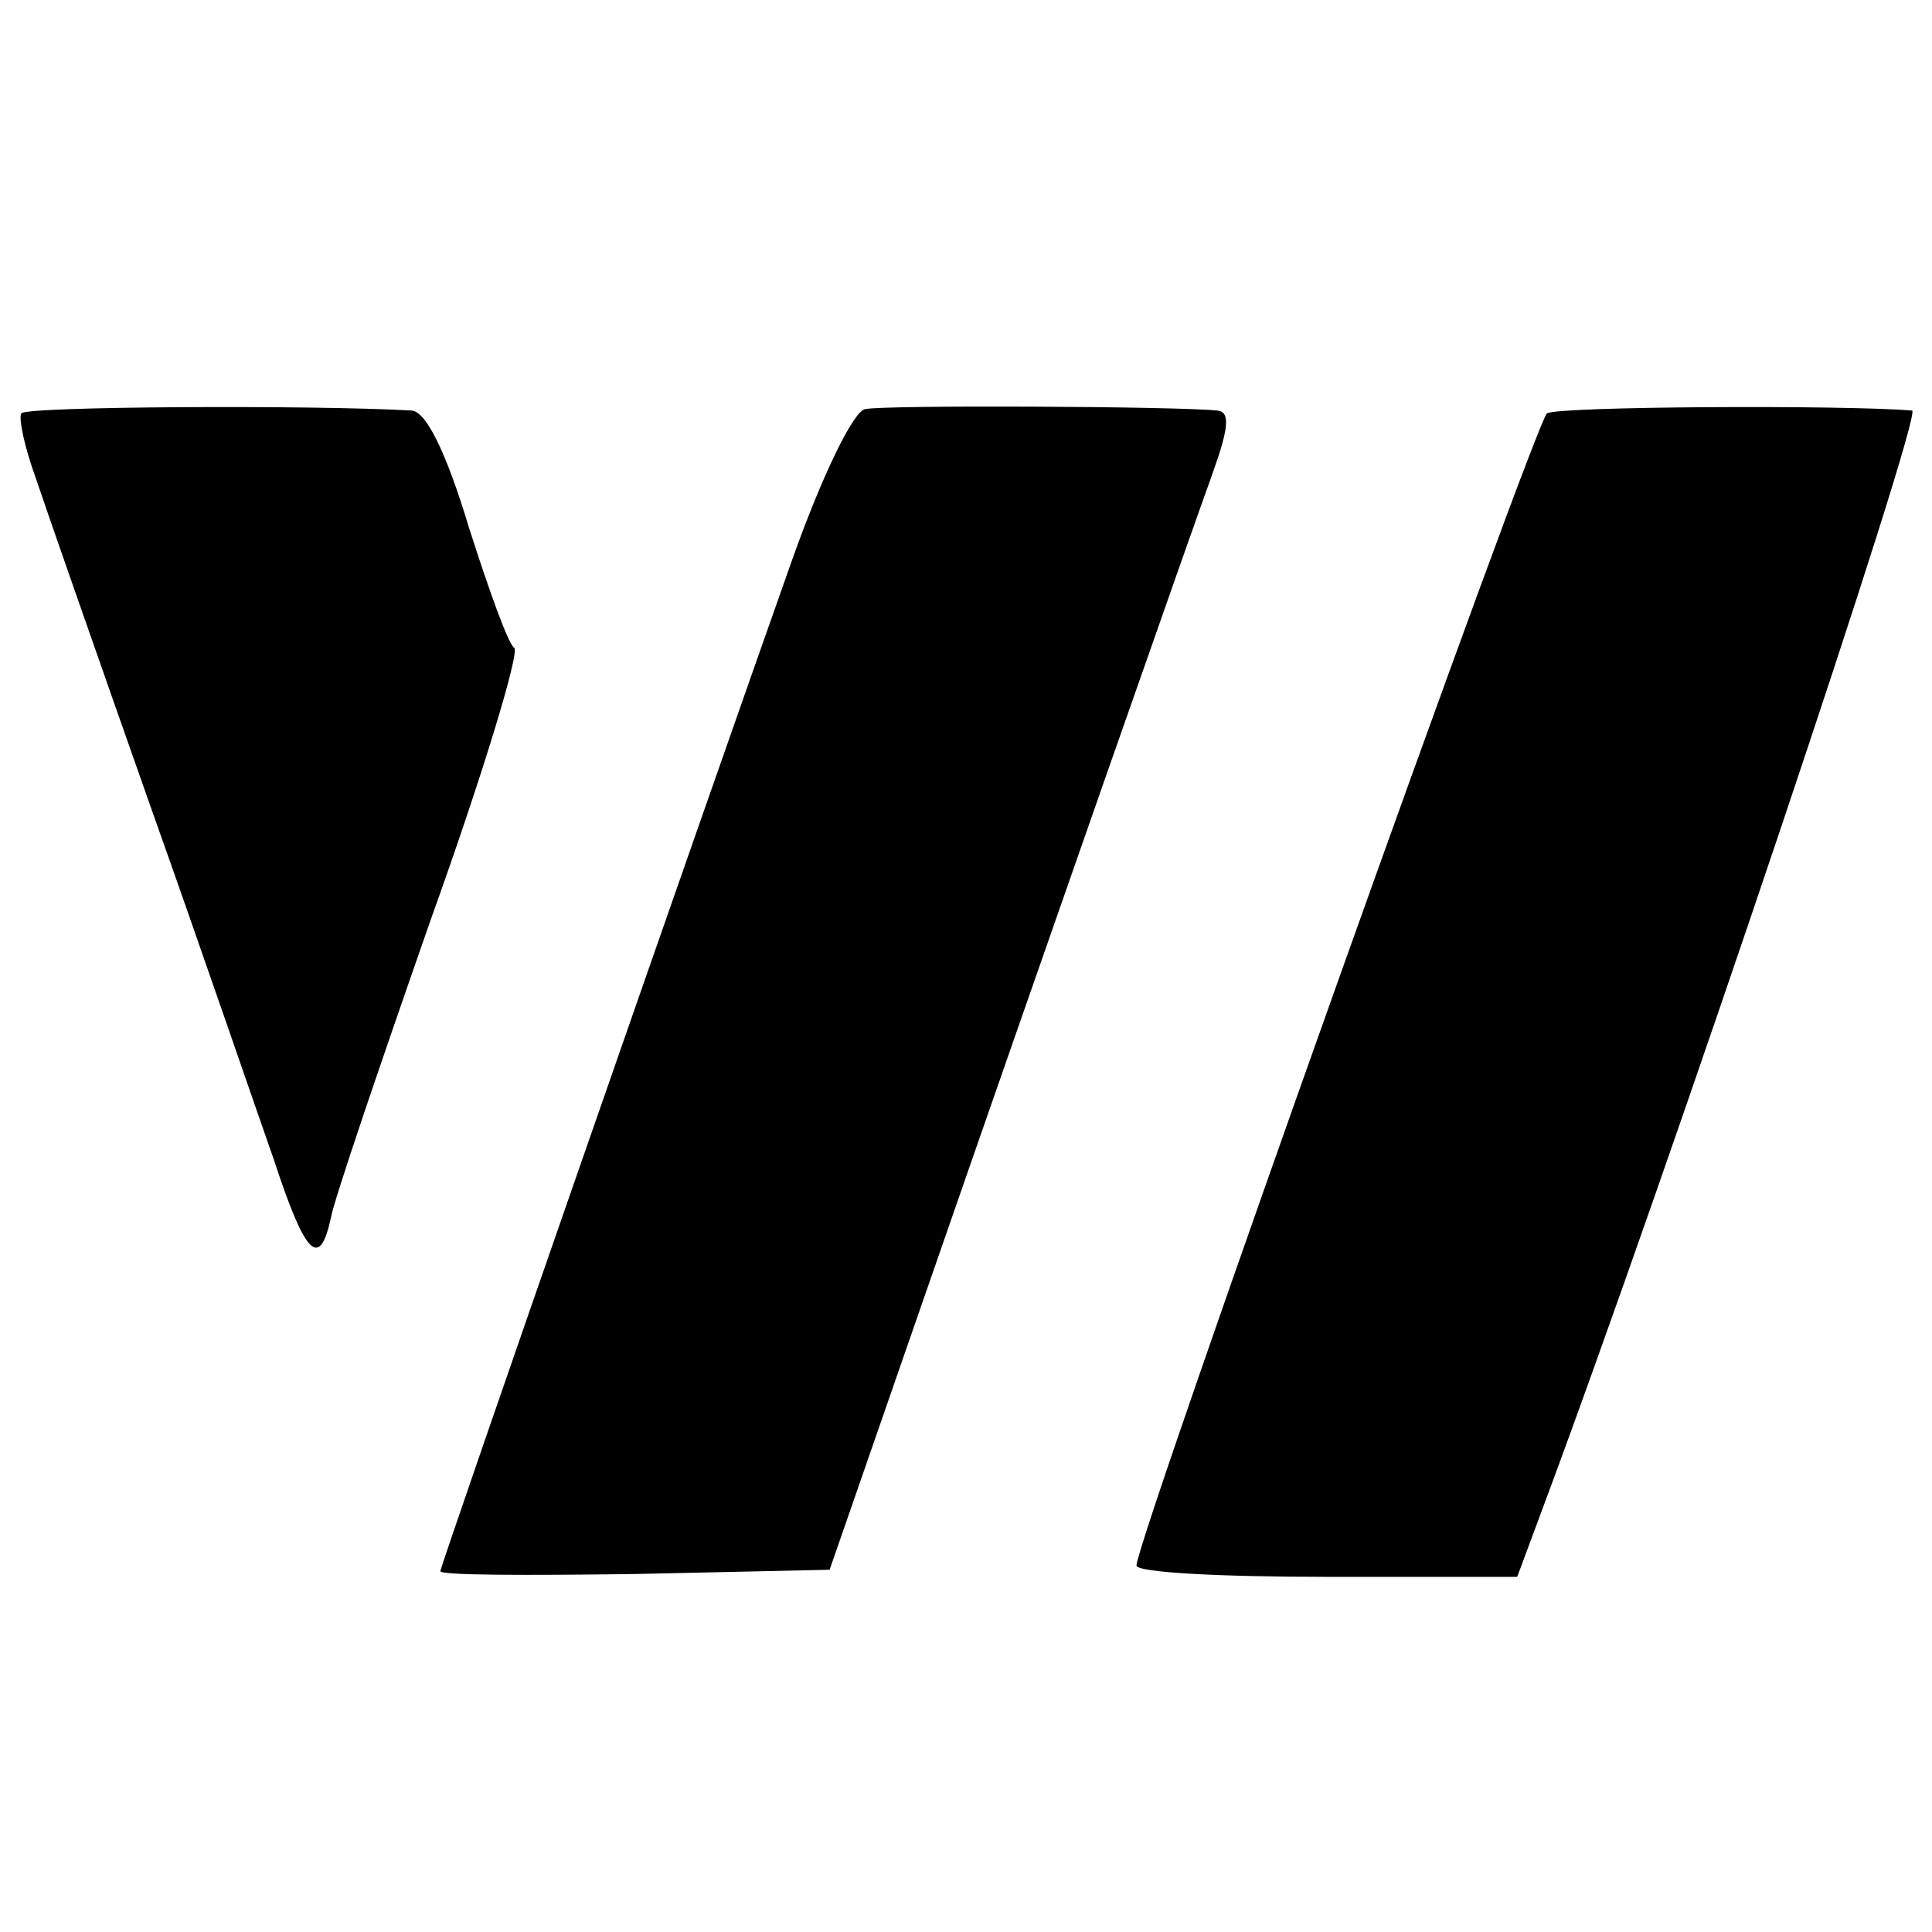
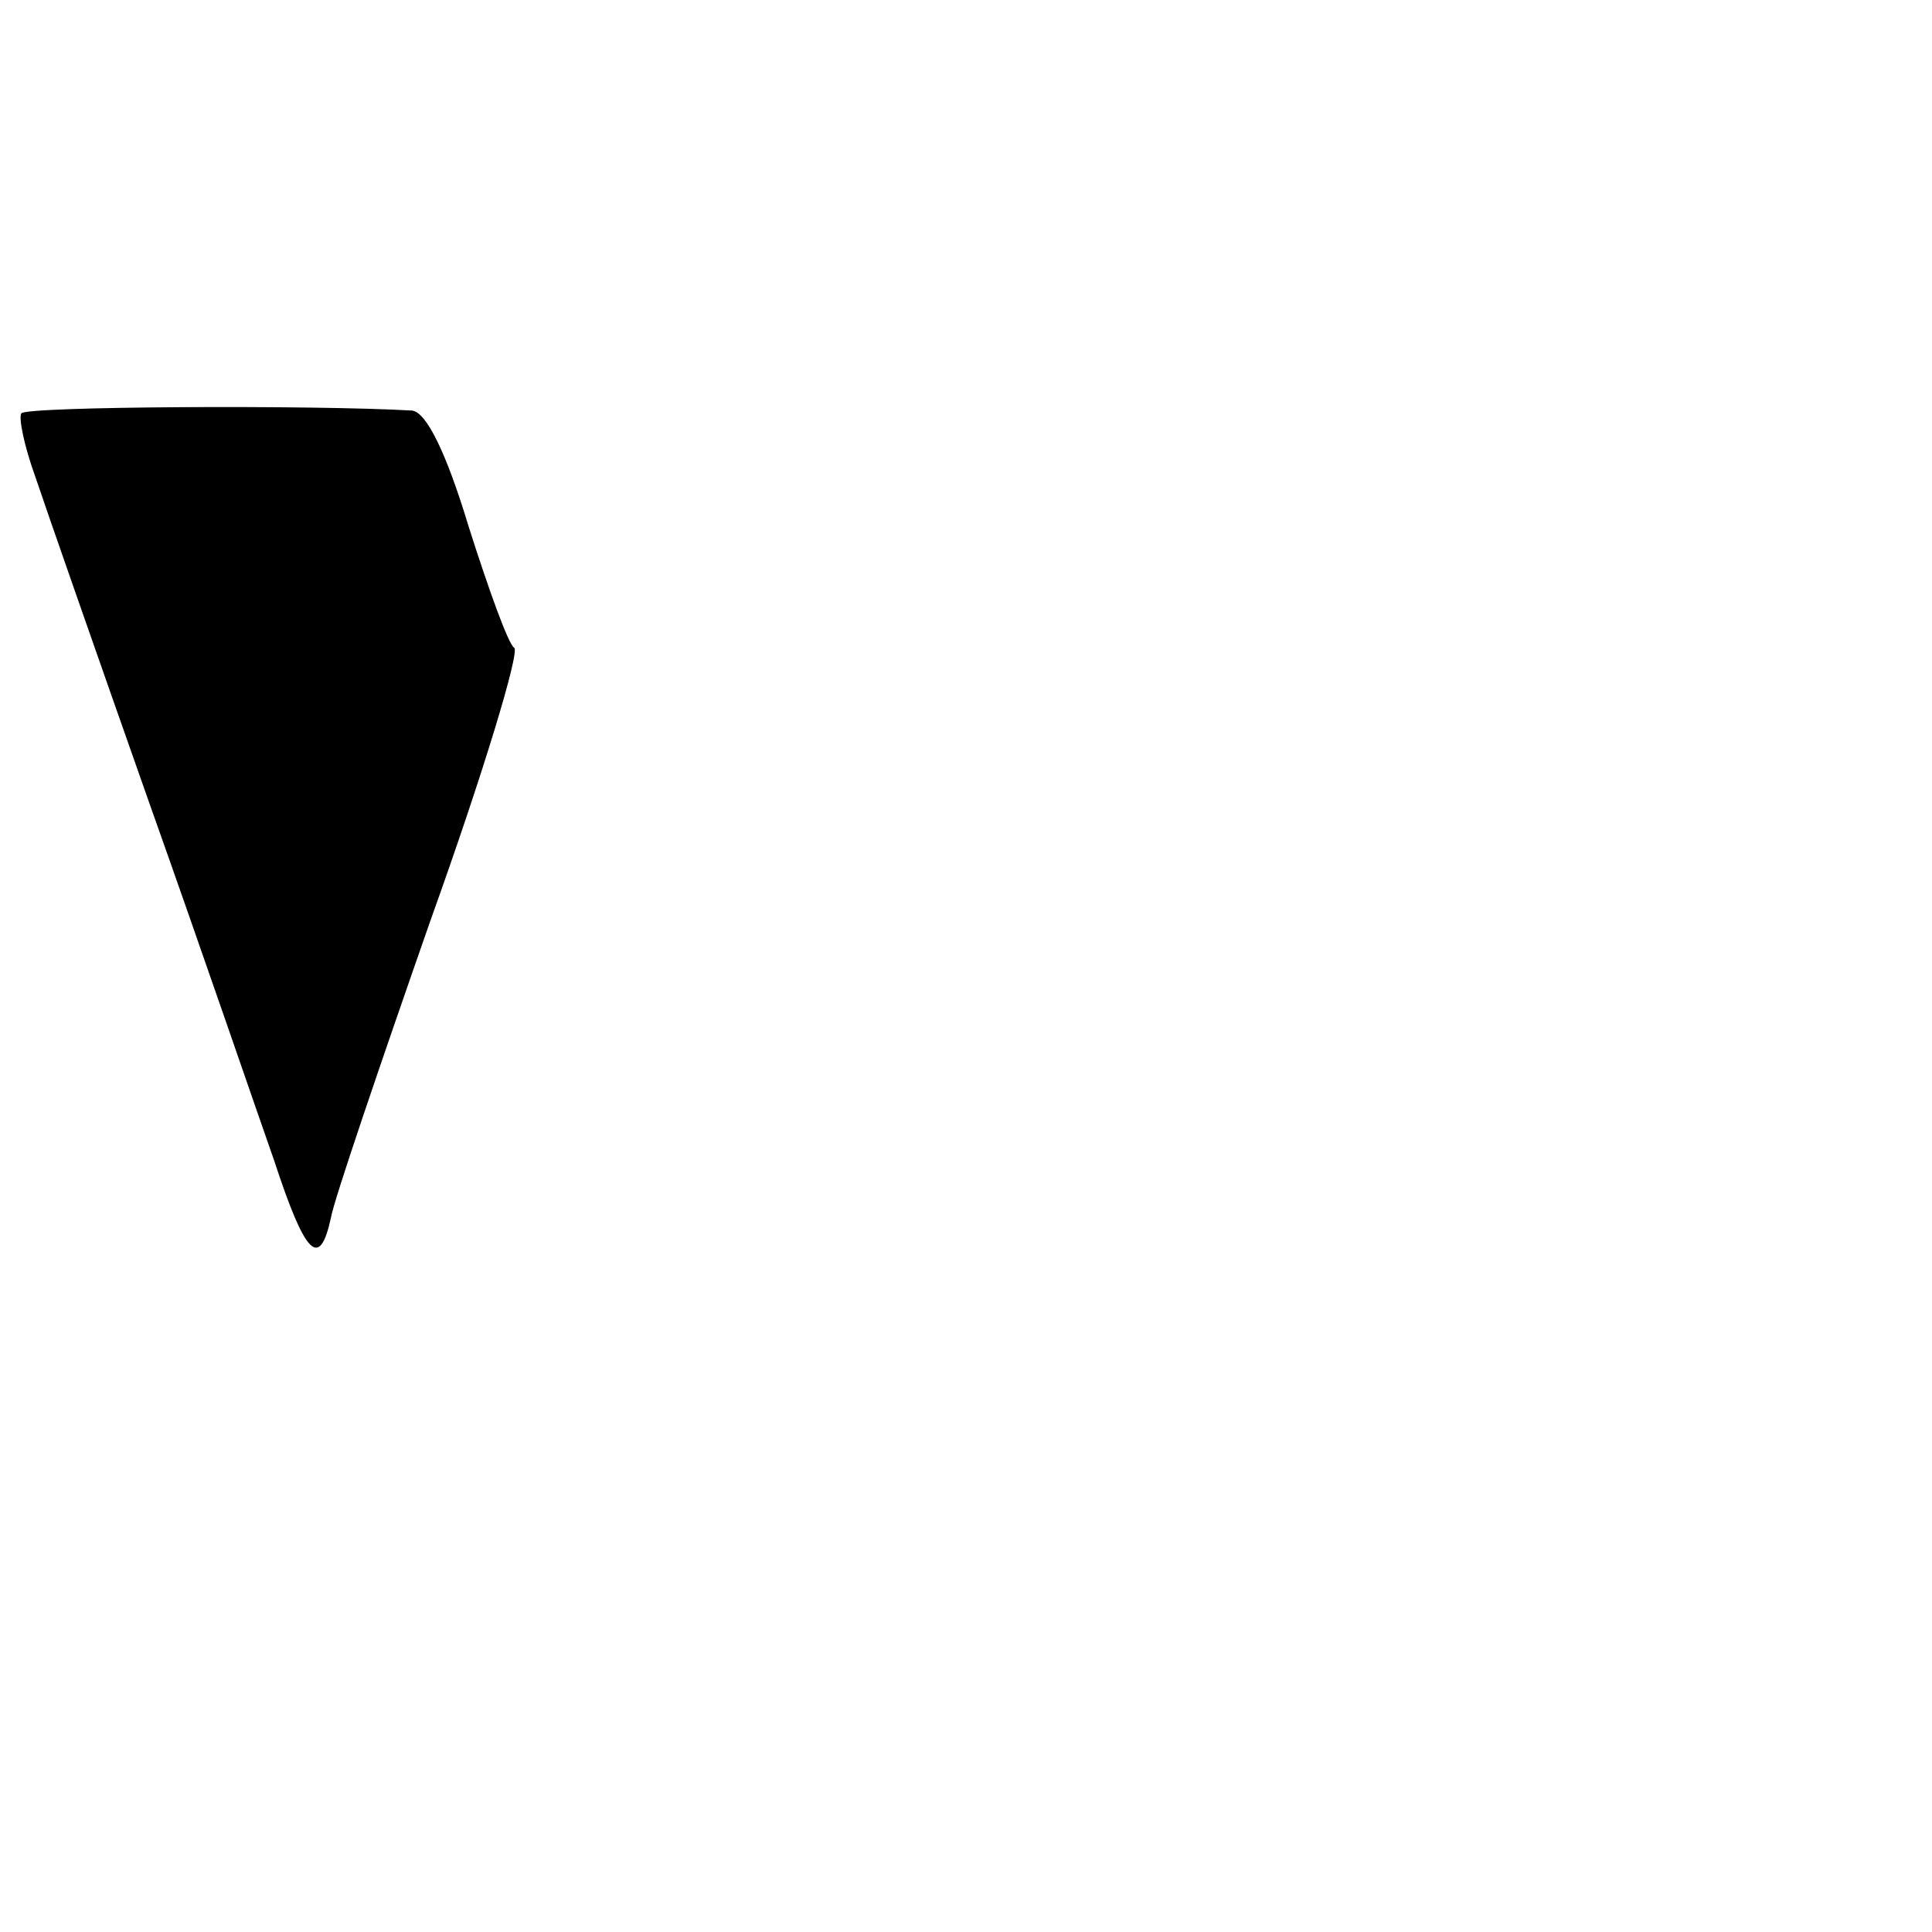
<svg xmlns="http://www.w3.org/2000/svg" version="1.0" width="136pt" height="136pt" viewBox="0 0 136 136" preserveAspectRatio="xMidYMid meet">
  <g transform="translate(0,136) scale(0.1,-0.1)" fill="#000000" stroke="none">
-     <path d="M15 1069 c-2 -3 2 -23 10 -45 7 -21 43 -124 80 -229 37 -104 76 -218 88 -252 22 -67 32 -77 40 -40 2 12 34 106 70 209 37 103 63 189 59 192 -4 2 -18 41 -32 85 -16 53 -30 81 -40 82 -69 4 -273 3 -275 -2z" />
-     <path d="M609 1072 c-8 -1 -30 -46 -51 -105 -62 -175 -248 -709 -248 -713 0 -3 62 -3 137 -2 l137 3 59 170 c93 268 194 556 211 603 11 31 12 42 3 43 -29 3 -235 4 -248 1z" />
-     <path d="M1089 1069 c-8 -5 -289 -793 -289 -811 0 -5 60 -8 134 -8 l134 0 16 43 c93 249 270 777 262 778 -48 4 -250 3 -257 -2z" />
+     <path d="M15 1069 c-2 -3 2 -23 10 -45 7 -21 43 -124 80 -229 37 -104 76 -218 88 -252 22 -67 32 -77 40 -40 2 12 34 106 70 209 37 103 63 189 59 192 -4 2 -18 41 -32 85 -16 53 -30 81 -40 82 -69 4 -273 3 -275 -2" />
  </g>
</svg>